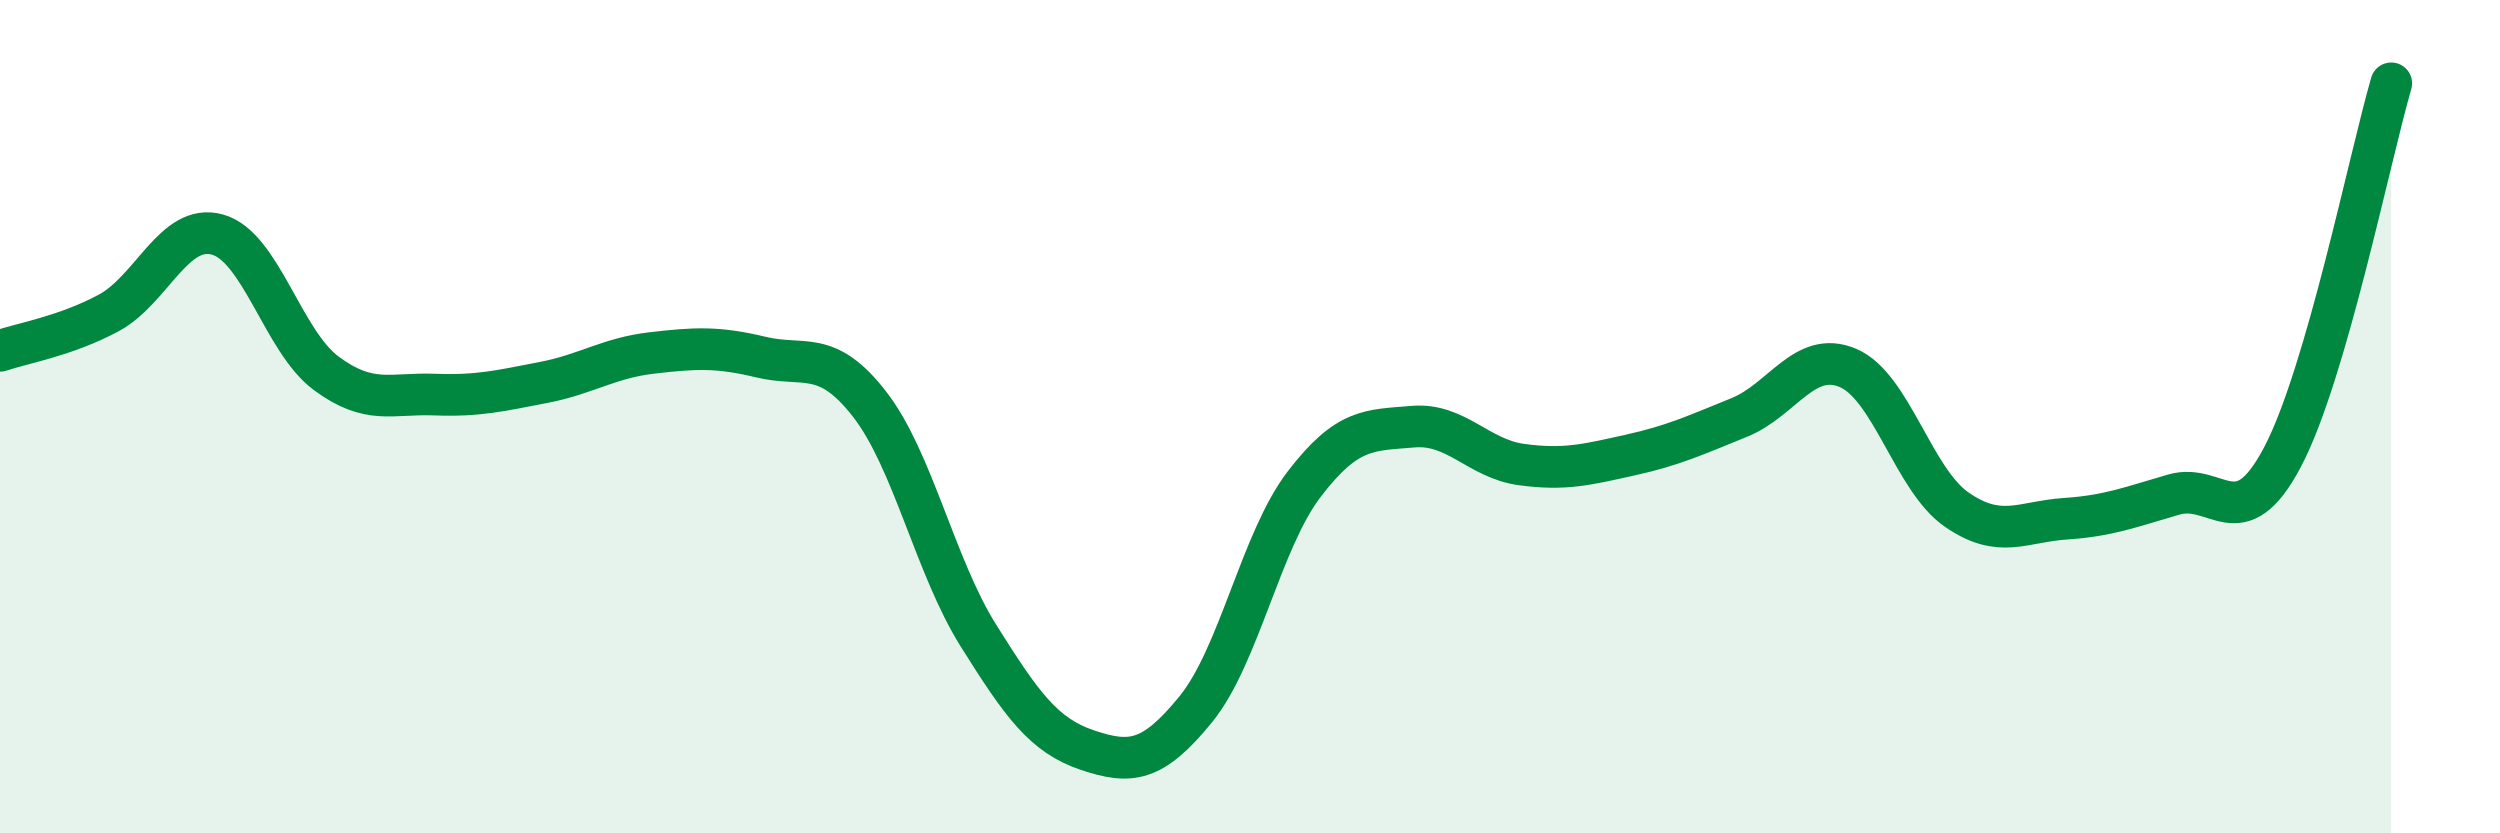
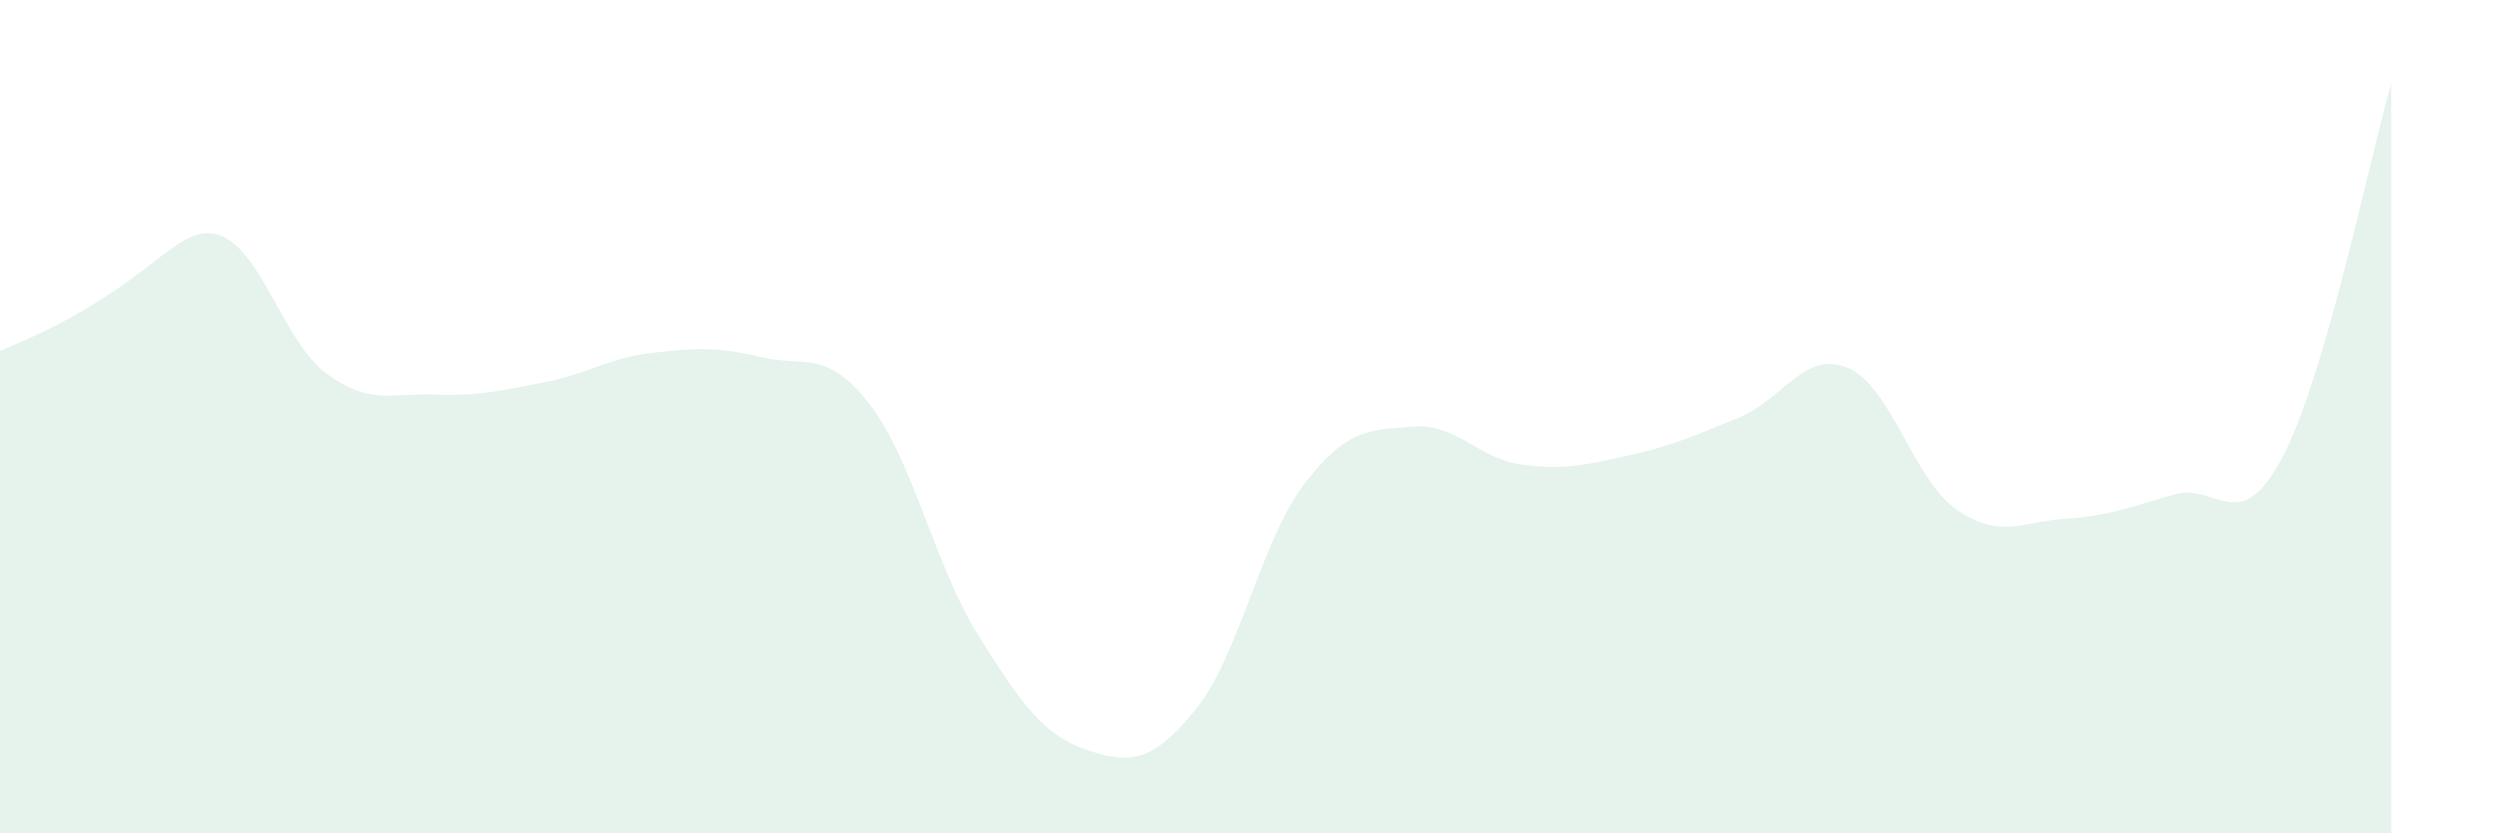
<svg xmlns="http://www.w3.org/2000/svg" width="60" height="20" viewBox="0 0 60 20">
-   <path d="M 0,8.42 C 0.52,8.24 1.57,8.07 2.61,7.51 C 3.65,6.95 4.18,5.34 5.22,5.63 C 6.26,5.92 6.79,8.19 7.83,8.96 C 8.87,9.73 9.39,9.43 10.43,9.47 C 11.47,9.51 12,9.38 13.04,9.18 C 14.08,8.98 14.61,8.59 15.65,8.47 C 16.69,8.35 17.22,8.32 18.26,8.57 C 19.3,8.82 19.83,8.36 20.87,9.7 C 21.91,11.04 22.44,13.59 23.48,15.25 C 24.52,16.91 25.05,17.65 26.09,18 C 27.13,18.35 27.66,18.3 28.7,17.02 C 29.74,15.74 30.26,12.98 31.3,11.62 C 32.34,10.26 32.87,10.33 33.91,10.24 C 34.95,10.15 35.48,11.01 36.52,11.15 C 37.56,11.29 38.09,11.15 39.13,10.92 C 40.17,10.69 40.7,10.44 41.74,10.02 C 42.78,9.6 43.31,8.39 44.35,8.83 C 45.39,9.27 45.92,11.51 46.96,12.23 C 48,12.95 48.53,12.52 49.57,12.45 C 50.61,12.38 51.13,12.17 52.17,11.87 C 53.21,11.57 53.74,12.94 54.78,10.97 C 55.82,9 56.87,3.79 57.39,2L57.39 20L0 20Z" fill="#008740" opacity="0.1" stroke-linecap="round" stroke-linejoin="round" />
-   <path d="M 0,8.42 C 0.52,8.24 1.57,8.07 2.61,7.51 C 3.65,6.95 4.18,5.34 5.22,5.63 C 6.26,5.92 6.79,8.19 7.83,8.96 C 8.87,9.73 9.39,9.43 10.43,9.47 C 11.47,9.51 12,9.38 13.04,9.18 C 14.08,8.98 14.61,8.59 15.65,8.47 C 16.69,8.35 17.22,8.32 18.26,8.57 C 19.3,8.82 19.83,8.36 20.87,9.7 C 21.91,11.04 22.44,13.59 23.48,15.25 C 24.52,16.91 25.05,17.65 26.09,18 C 27.13,18.35 27.66,18.3 28.7,17.02 C 29.74,15.74 30.26,12.98 31.3,11.62 C 32.34,10.26 32.87,10.33 33.91,10.24 C 34.95,10.15 35.48,11.01 36.52,11.15 C 37.56,11.29 38.09,11.15 39.13,10.92 C 40.17,10.69 40.7,10.44 41.74,10.02 C 42.78,9.6 43.31,8.39 44.35,8.83 C 45.39,9.27 45.92,11.51 46.96,12.23 C 48,12.95 48.53,12.52 49.57,12.45 C 50.61,12.38 51.13,12.17 52.17,11.87 C 53.21,11.57 53.74,12.94 54.78,10.97 C 55.82,9 56.87,3.79 57.39,2" stroke="#008740" stroke-width="1" fill="none" stroke-linecap="round" stroke-linejoin="round" />
+   <path d="M 0,8.42 C 3.65,6.95 4.18,5.34 5.22,5.63 C 6.26,5.92 6.79,8.19 7.83,8.96 C 8.87,9.73 9.39,9.43 10.43,9.47 C 11.47,9.51 12,9.38 13.04,9.18 C 14.08,8.98 14.61,8.59 15.65,8.47 C 16.69,8.35 17.22,8.32 18.26,8.57 C 19.3,8.82 19.83,8.36 20.87,9.7 C 21.91,11.04 22.44,13.59 23.48,15.25 C 24.52,16.91 25.05,17.65 26.09,18 C 27.13,18.35 27.66,18.3 28.7,17.02 C 29.74,15.74 30.26,12.98 31.3,11.62 C 32.34,10.26 32.87,10.33 33.91,10.24 C 34.95,10.15 35.48,11.01 36.52,11.15 C 37.56,11.29 38.09,11.15 39.13,10.92 C 40.17,10.69 40.7,10.44 41.74,10.02 C 42.78,9.6 43.31,8.39 44.35,8.83 C 45.39,9.27 45.92,11.51 46.96,12.23 C 48,12.95 48.53,12.52 49.57,12.45 C 50.61,12.38 51.13,12.17 52.17,11.87 C 53.21,11.57 53.74,12.94 54.78,10.97 C 55.82,9 56.87,3.79 57.39,2L57.39 20L0 20Z" fill="#008740" opacity="0.1" stroke-linecap="round" stroke-linejoin="round" />
</svg>